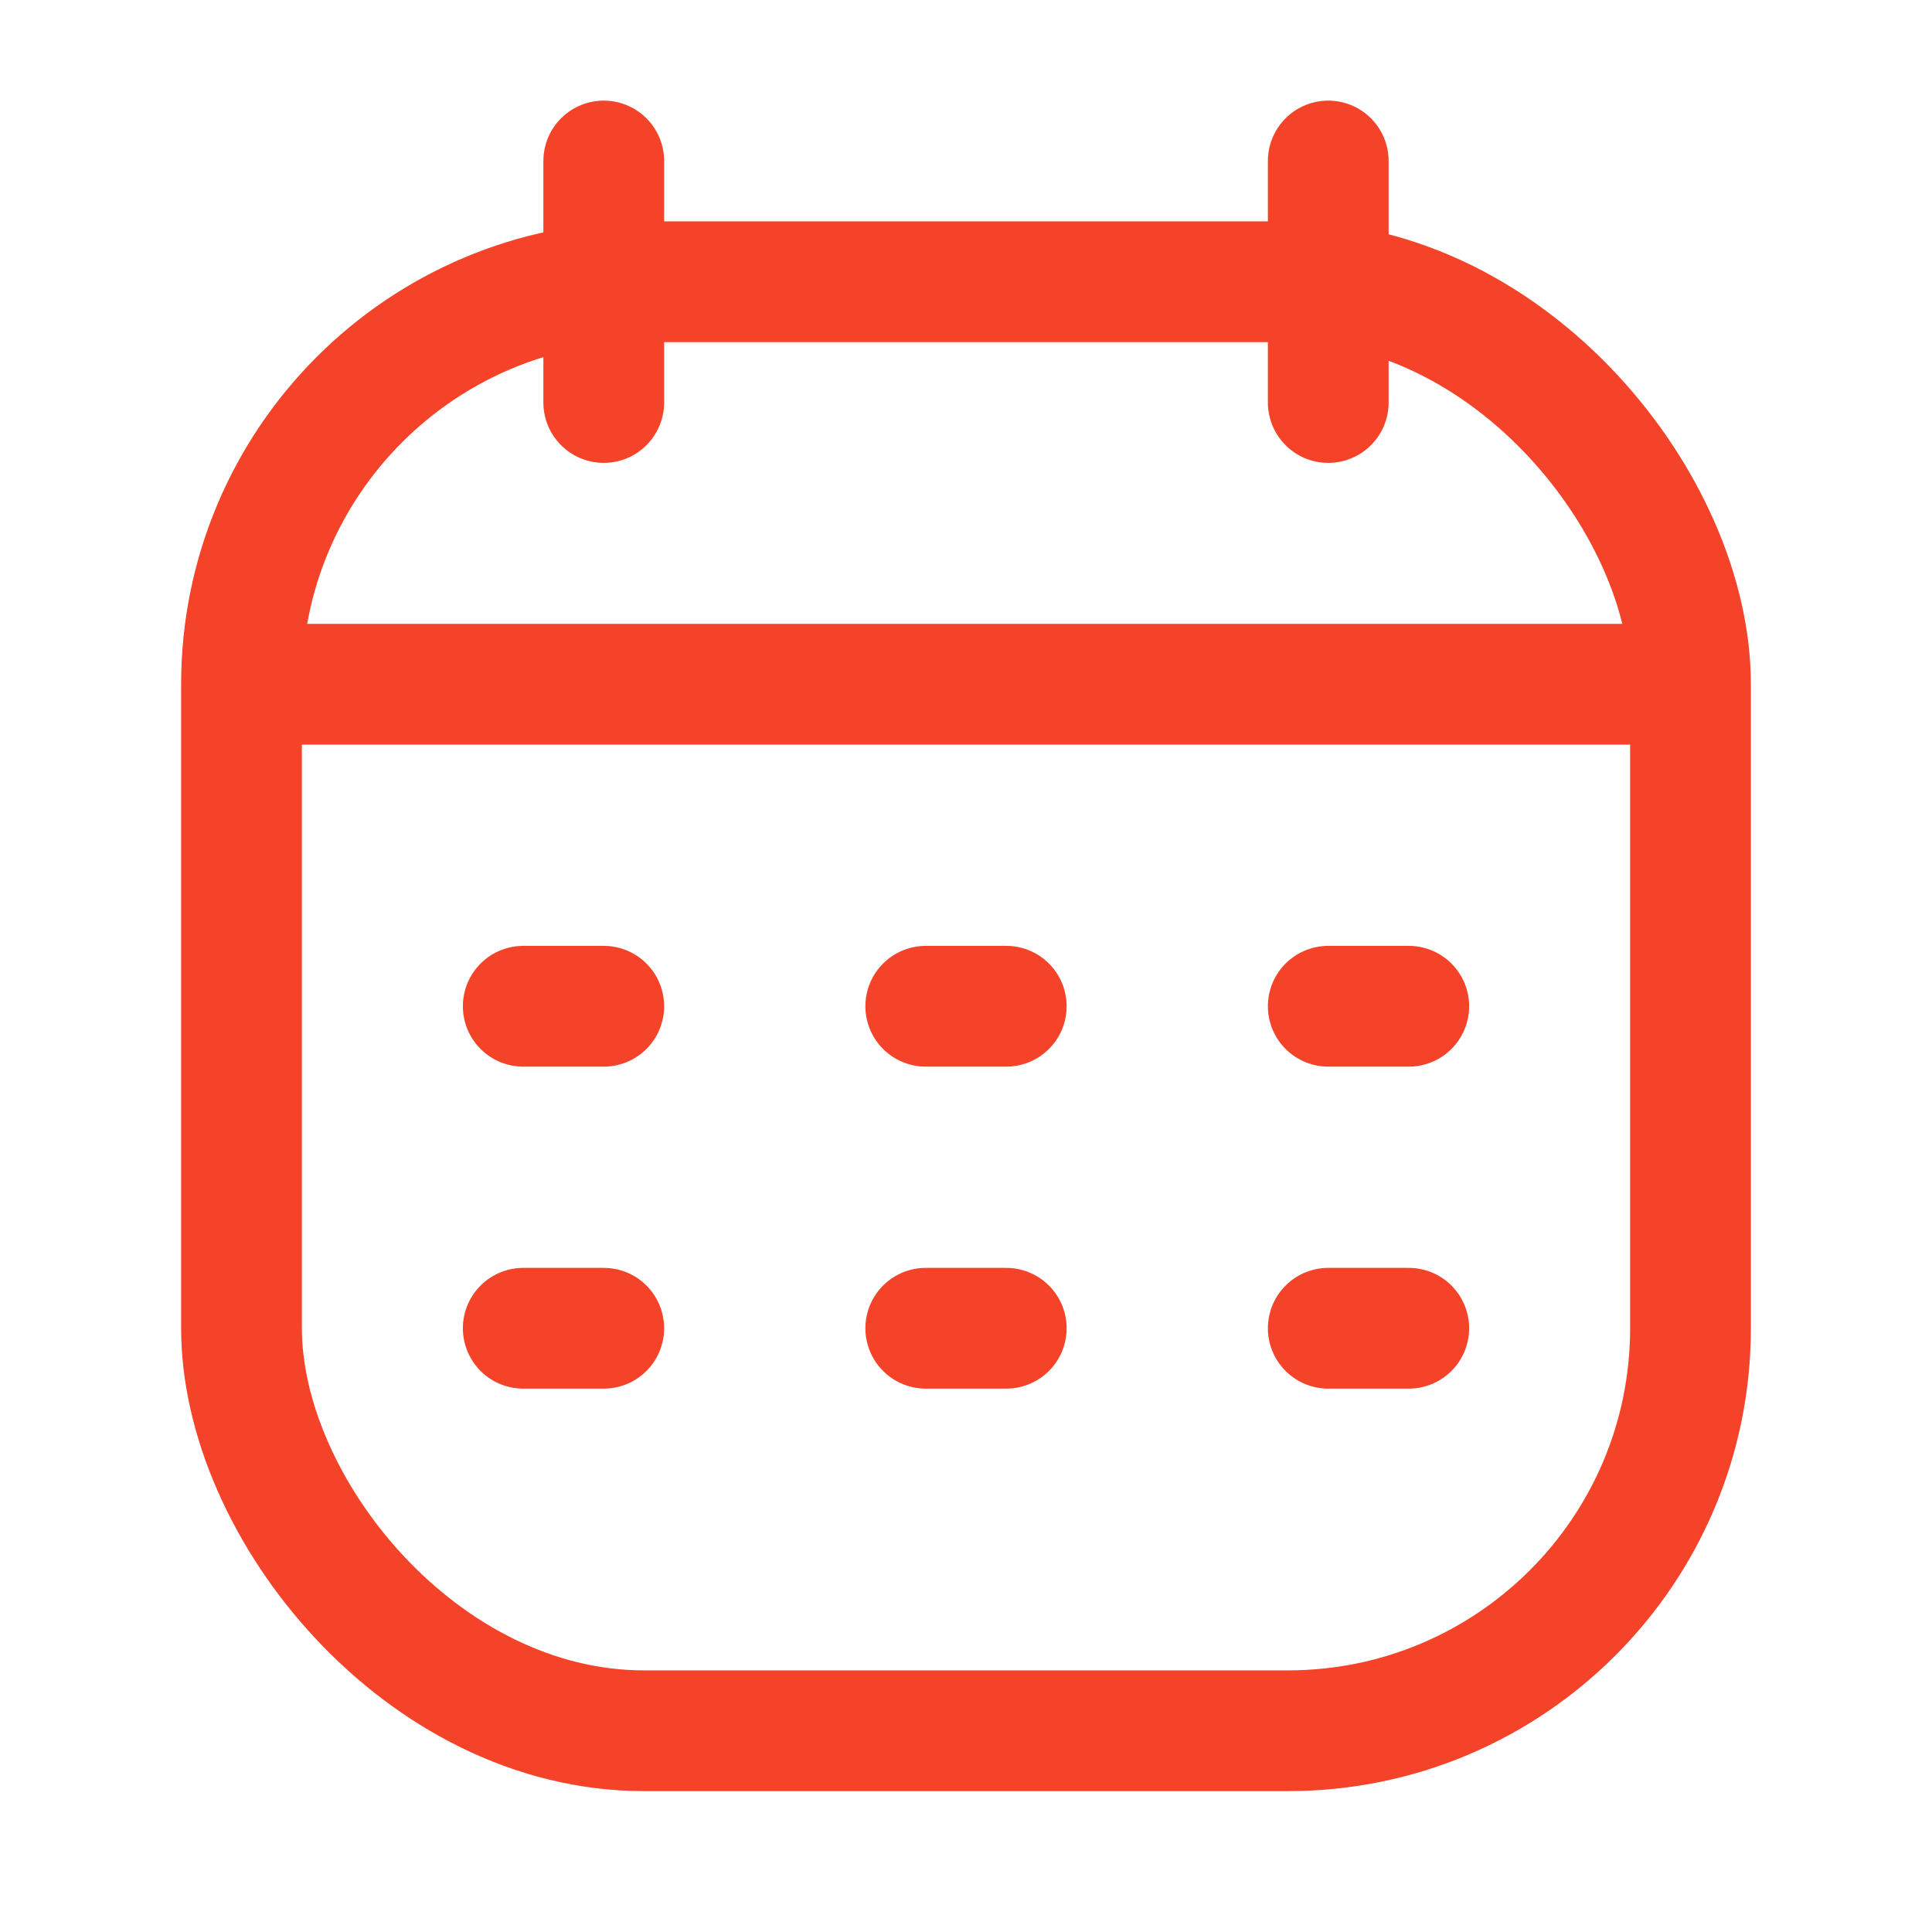
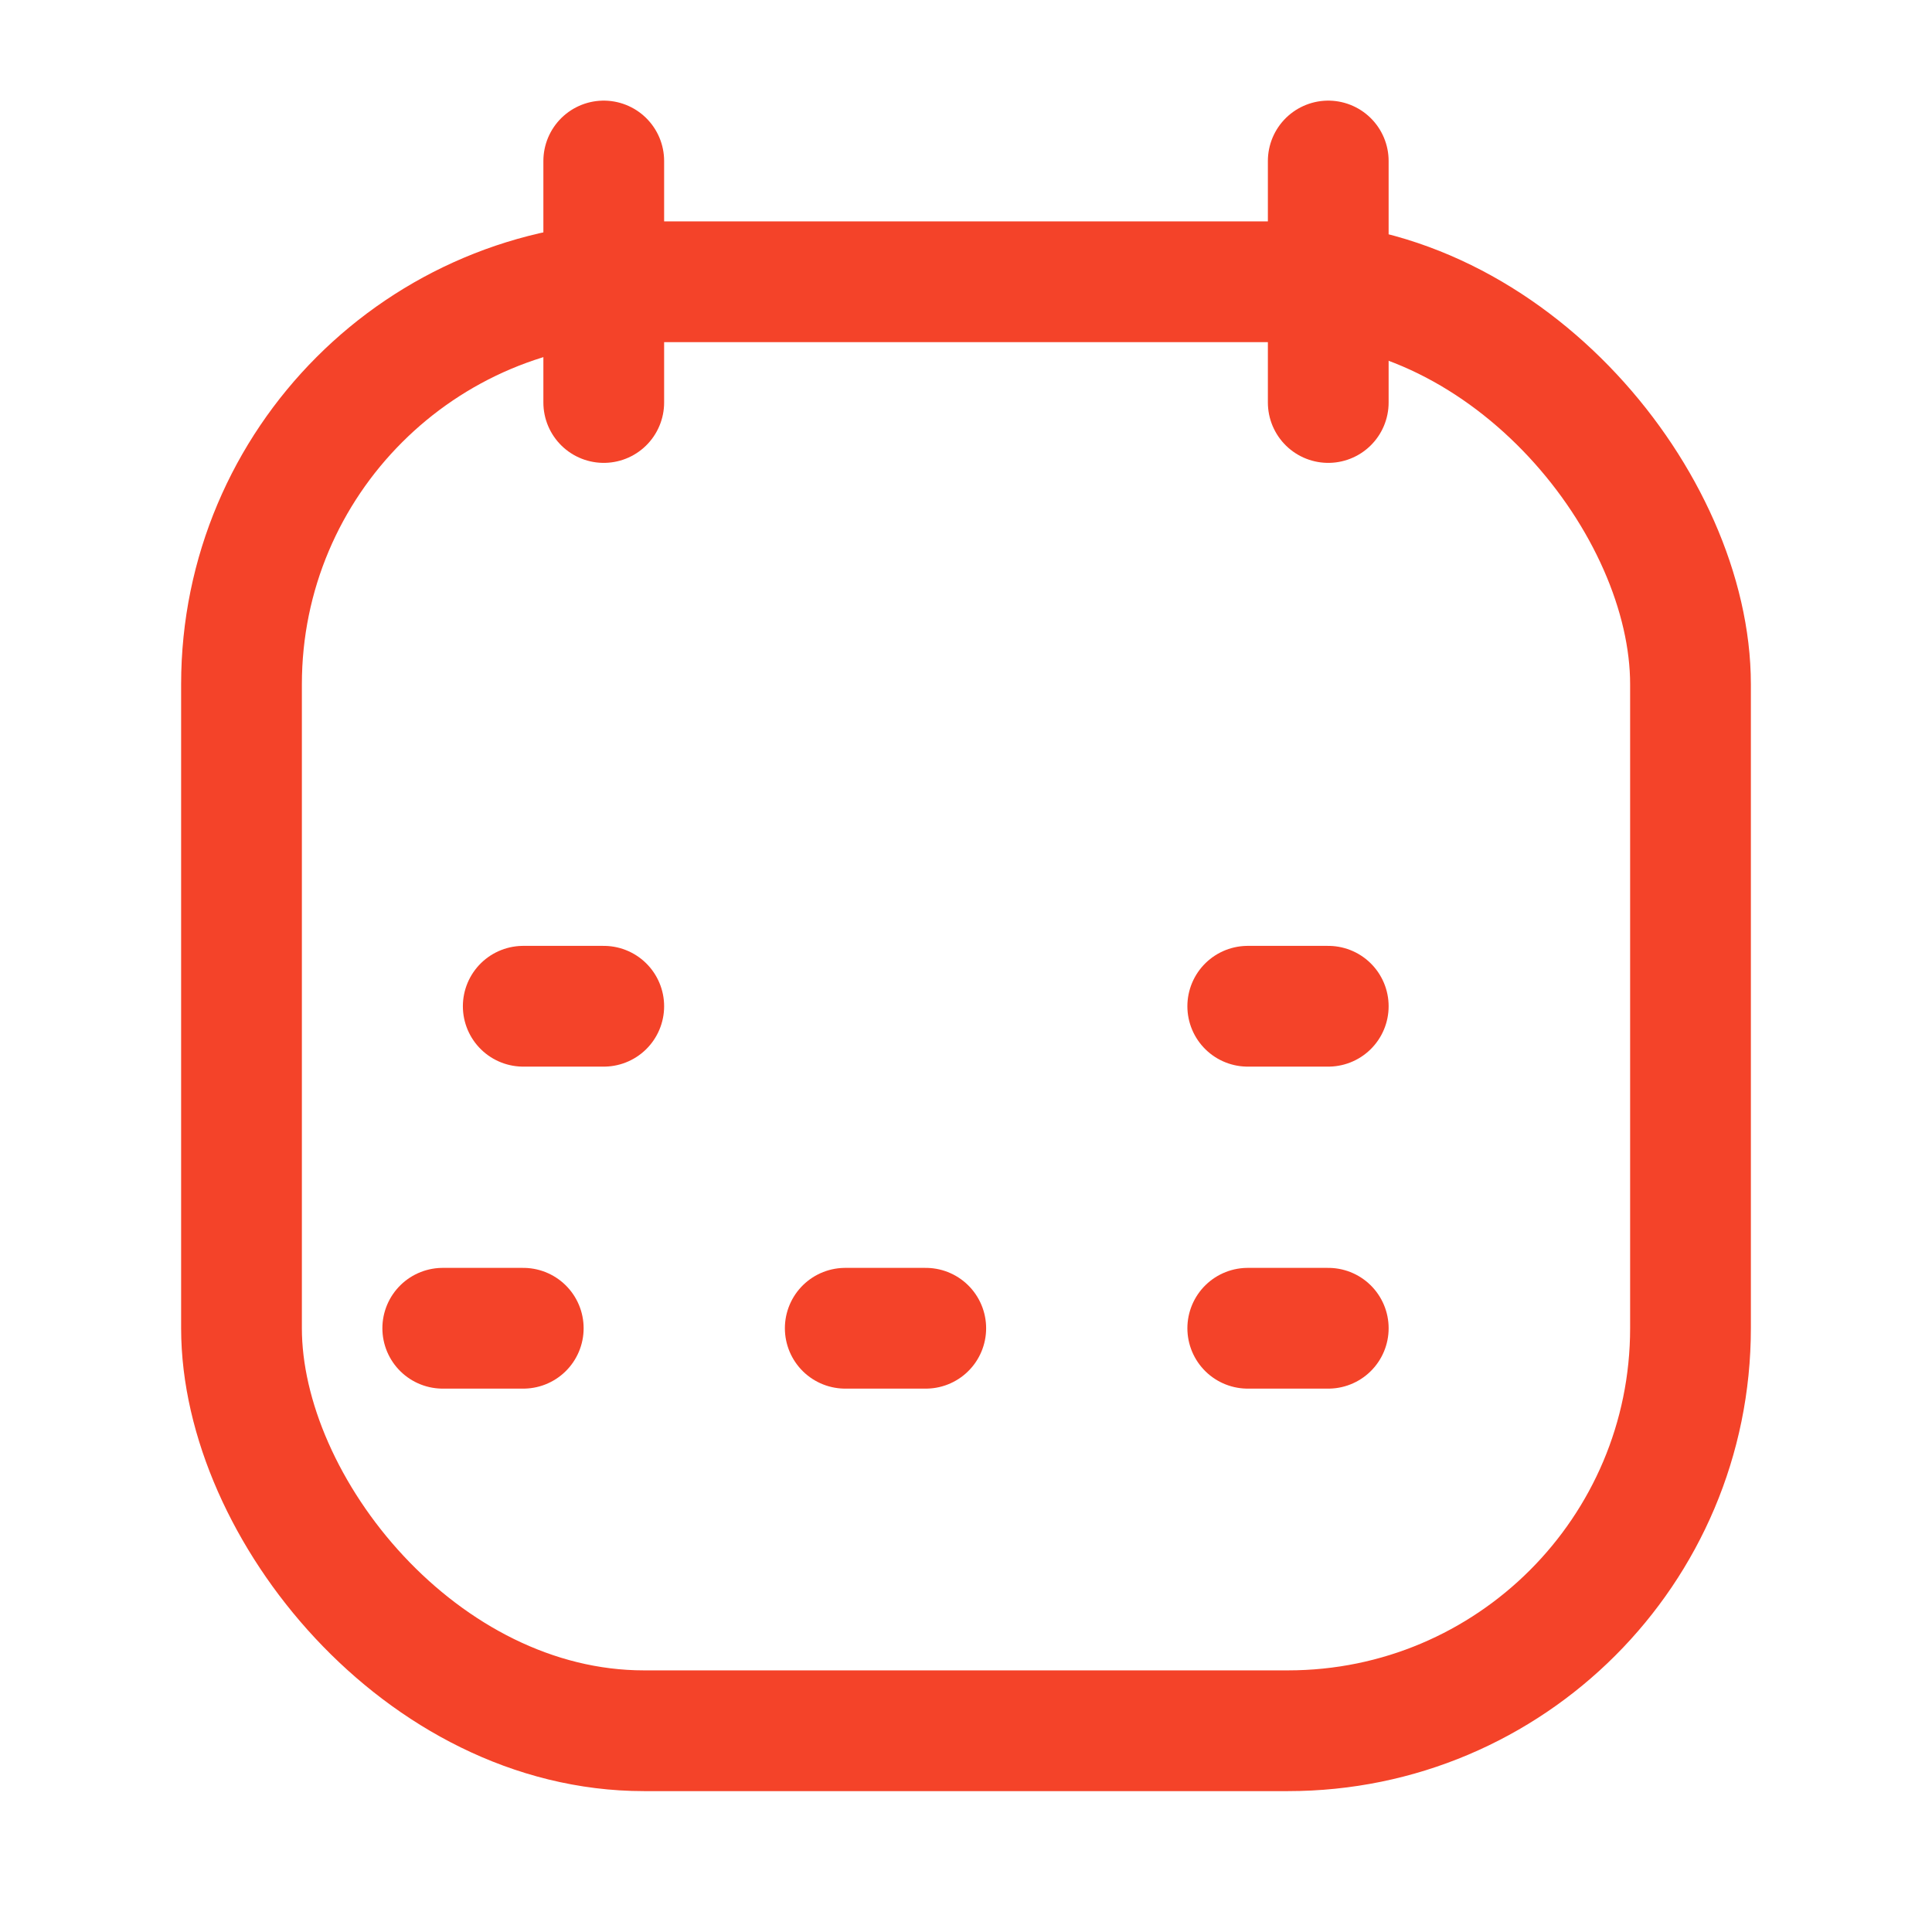
<svg xmlns="http://www.w3.org/2000/svg" width="30" height="30" fill="none">
  <rect x="3.75" y="4.375" width="22.5" height="22.5" rx="6.25" stroke="#F44329" stroke-width="1.875" />
-   <path d="M3.75 10.625h22.5" stroke="#F44329" stroke-width="1.875" stroke-linejoin="round" />
-   <path d="M20.625 2.5v3.75M9.375 2.5v3.75m-1.25 9.375h1.25m5 0h1.25m5 0h1.25m-13.75 5h1.25m5 0h1.25m5 0h1.25" stroke="#F44329" stroke-width="1.875" stroke-linecap="round" stroke-linejoin="round" />
+   <path d="M20.625 2.5v3.75M9.375 2.5v3.75m-1.25 9.375h1.25m5 0m5 0h1.25m-13.75 5h1.25m5 0h1.25m5 0h1.25" stroke="#F44329" stroke-width="1.875" stroke-linecap="round" stroke-linejoin="round" />
</svg>